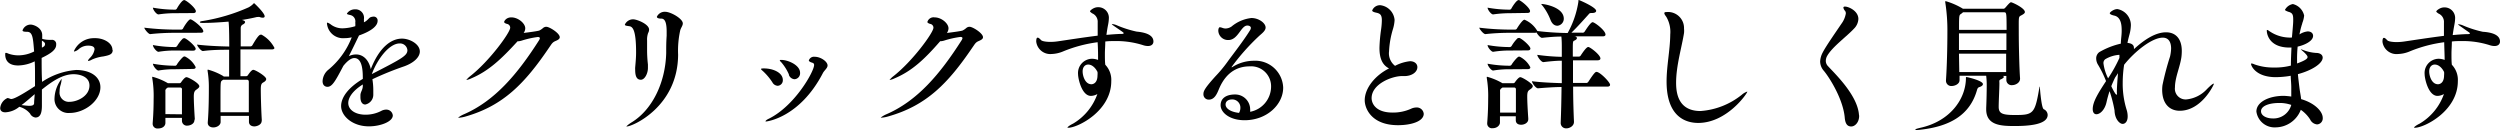
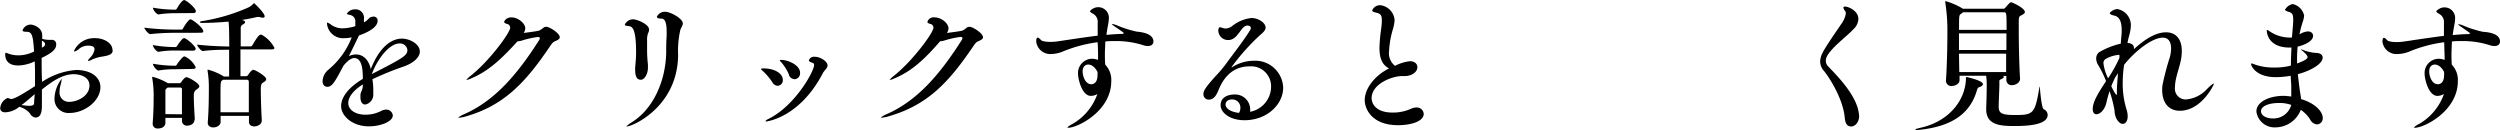
<svg xmlns="http://www.w3.org/2000/svg" viewBox="0 0 388.43 20.2">
  <title>アセット 43-24</title>
  <g id="レイヤー_2" data-name="レイヤー 2">
    <g id="レイヤー_1-2" data-name="レイヤー 1">
      <path d="M15.6,13.55c0,2.12-2.46,4-4.77,4a2.16,2.16,0,0,1-2.36-2.29,5.21,5.21,0,0,1,1.1-3s0,0,0,.13a4,4,0,0,1-.18.88,3.3,3.3,0,0,0-.13.92,1.44,1.44,0,0,0,1.54,1.63c1.23,0,3.1-.9,3.1-2.53,0-1.45-1.61-1.76-2.46-1.76-1.72,0-3.35,1.12-4.93,2.38,0,.81,0,1.6,0,2.31v.2c0,1-.18,1.84-1,1.84a1.08,1.08,0,0,1-.84-.61A3.25,3.25,0,0,0,3,16.59a3.67,3.67,0,0,1-2.18.86c-.55,0-.79-.29-.79-.66a1.91,1.91,0,0,1,1.14-1.56,1.18,1.18,0,0,1,.31.08.67.67,0,0,0,.27.07c.28,0,1-.24,3.69-2,0-.55,0-1.1,0-1.63,0-.74,0-1.49-.05-2.22a6.05,6.05,0,0,1-2.49.64C1,10.21.81,9,.81,8.47c0-.2,0-.26.14-.26a1.49,1.49,0,0,1,.37.13,4.68,4.68,0,0,0,1.54.26A5.45,5.45,0,0,0,5.3,8c-.17-2.2-.24-3.06-1.12-3.06-.48,0-.68-.07-.68-.22a1.34,1.34,0,0,1,1.25-.9c.51,0,1.81.5,1.81,1.65,0,.15,0,.35,0,.57a4.23,4.23,0,0,0,1,.15l.35,0h.14a.64.64,0,0,1,.68.71C8.76,7.68,8,8.27,6.47,9c0,1.21,0,2.49.07,3.72a11,11,0,0,1,5.34-1.85C14.28,10.91,15.6,12.06,15.6,13.55ZM3.34,16.33c.53.06.93.11,1.21.11.58,0,.73-.16.75-.4,0-.46.07-.92.09-1.41C4.69,15.23,4,15.84,3.34,16.33Zm3.17-10c0,.2,0,.42,0,.69v.39c.11-.06.2-.13.29-.17A.49.49,0,0,0,7,6.84C7,6.69,6.91,6.54,6.51,6.31Zm11,1.44c0,.66-.48.81-1.47,1a6,6,0,0,0-1.74.48,1.67,1.67,0,0,1-.55.22c-.05,0-.07,0-.07-.06s.09-.2.35-.47a2.35,2.35,0,0,0,.66-1.27c0-.29-.17-.58-1-.58a2.19,2.19,0,0,0-1.39.49,1.75,1.75,0,0,1-.72.42c-.07,0-.09,0-.09-.07a3.39,3.39,0,0,1,3.19-2C16,5.88,17.47,6.62,17.47,7.75Z" />
      <path d="M27.21,5.1a34.57,34.57,0,0,0-3.87.2h0c-.29,0-.92-.81-.92-1a40.46,40.46,0,0,0,4.86.3h.9a.34.34,0,0,0,.26-.17C28.6,4.09,29.3,3,29.59,3s2,1.3,2,1.87c0,.11-.09.22-.42.22Zm3,13.54c0,.66-.75.88-1.1.88a.76.76,0,0,1-.84-.75v-.46H25.7v.79c0,.39-.33.86-1.15.86a.73.73,0,0,1-.83-.73v-.09c.13-1.63.15-2.84.15-3.8a16.71,16.71,0,0,0-.22-3.24s0-.09,0-.11a.05.05,0,0,1,.06-.06,9.73,9.73,0,0,1,2.38,1l.07,0h1.71a.3.3,0,0,0,.27-.15s.52-.79.83-.79,2,.94,2,1.41c0,.15-.13.3-.42.5s-.44.38-.44,1.1.07,2.2.16,3.52ZM27.13,2.05a17.07,17.07,0,0,0-2.51.19h0c-.31,0-.86-.72-.86-1.05A19.14,19.14,0,0,0,27,1.5h.27a.4.4,0,0,0,.22-.18c.19-.37.81-1.3,1.1-1.3a.2.2,0,0,1,.11,0c.59.27,1.73,1.3,1.73,1.72,0,.15-.08.29-.41.29Zm0,5.8a14.84,14.84,0,0,0-2.51.2h0c-.27,0-.86-.68-.86-1.05A19.14,19.14,0,0,0,27,7.31h.29a.42.42,0,0,0,.24-.18A5.78,5.78,0,0,1,28.4,6a.4.4,0,0,1,.22-.06.15.15,0,0,1,.09,0c.59.26,1.69,1.3,1.69,1.63,0,.15-.08.3-.41.3Zm0,2.91a13.87,13.87,0,0,0-2.51.2h0c-.29,0-.86-.73-.86-1.06a19.34,19.34,0,0,0,3.25.31h.27A.42.42,0,0,0,27.5,10c.15-.28.9-1.23,1.12-1.23.05,0,.09,0,.11,0a3.7,3.7,0,0,1,1.67,1.65c0,.16-.08.29-.41.29Zm1.14,7c0-.9,0-1.69,0-2.39,0-.53,0-1,0-1.43A.27.27,0,0,0,28,13.6H26.07l-.18.13a.48.48,0,0,0-.19.48c0,.47,0,.95,0,1.46,0,.68,0,1.38,0,2.06Zm12.39,1c0,.7-.88.88-1.12.88-.47,0-.86-.22-.86-.73V18h-4.4c0,.35,0,.66,0,.95,0,.48-.55.85-1.14.85-.44,0-.86-.22-.86-.72V19c.17-2,.17-4.49.17-5.54A15.26,15.26,0,0,0,32.25,11a.75.75,0,0,0,0-.11s0-.07.07-.07a9.68,9.68,0,0,1,2.37,1l.07.07h.84c0-1,0-2.66,0-4.16-1,0-2.6,0-4.07.2h0c-.31,0-.91-.79-.91-1,1.77.21,3.86.28,5,.3,0-.44,0-3.21-.11-3.87-1.32.11-2.66.2-3.85.2-.4,0-.6,0-.6-.11s.18-.16.51-.2a28.35,28.35,0,0,0,7.06-2.11,3.1,3.1,0,0,0,.75-.57s.07-.09.09-.09S41.12,2,41.12,2.53c0,.13-.09.22-.29.22a1.33,1.33,0,0,1-.5-.11,1.27,1.27,0,0,0-.29,0h-.11c-.72.17-1.49.33-2.35.46.37.09.5.2.5.33s-.15.28-.3.35-.36.2-.38.55c0,.62,0,1.69,0,2.88h1.52A.38.38,0,0,0,39.23,7c.92-1.59,1.14-1.61,1.3-1.61l.11,0a4.92,4.92,0,0,1,2,2.05c0,.13-.11.24-.44.24H37.36c0,1.5,0,3.1,0,4.16h.88a.34.34,0,0,0,.29-.18c.52-.77.74-.81.83-.81.31,0,2,1,2,1.43,0,.18-.13.35-.42.51s-.42.3-.42,1.1c0,1.1.07,3.47.16,4.81Zm-2-1.32c0-1,0-2.07,0-3,0-.68,0-1.28,0-1.72,0-.2-.09-.33-.29-.33H34.65l-.13.11c-.26.18-.26.18-.26,3,0,.64,0,1.32,0,1.94Z" />
      <path d="M65.23,8c0,.86-.9,1.76-2.44,2.31a48,48,0,0,0-4.93,2A10.62,10.62,0,0,1,58,14c0,.22,0,.46,0,.68a1.55,1.55,0,0,1-1.25,1.56c-.4,0-.75-.33-.75-1.14,0-.09,0-.18,0-.29,0-.53.37-.84.37-1.47v-.22c-1.6,1-2.26,2.06-2.26,2.88,0,1.08,1.12,1.82,2.68,1.82a5.26,5.26,0,0,0,2.45-.59,1.65,1.65,0,0,1,.79-.2,1,1,0,0,1,1,.9c0,1-2,1.7-3.67,1.7C54.74,19.65,53,18,53,16.48c0-1.32,1.06-2.84,3.37-4.22,0-1,0-3.24-1.32-3.24-.44,0-1,.35-1.7,1.21-1.25,2.38-1.74,3.26-2.48,3.26-.18,0-.75-.09-.75-.88a2.43,2.43,0,0,1,.94-1.81,12.24,12.24,0,0,0,3.59-5,4.94,4.94,0,0,1-1.12.13A2.51,2.51,0,0,1,50.8,3.65c0-.09,0-.13.09-.13a1.93,1.93,0,0,1,.57.33,3,3,0,0,0,1.8.55,7.38,7.38,0,0,0,1.94-.33,3.09,3.09,0,0,0,0-.57,1,1,0,0,0-.81-1.17c-.27-.06-.49-.11-.49-.22a1.47,1.47,0,0,1,1.26-.66A1.32,1.32,0,0,1,56.54,3a3.57,3.57,0,0,1,0,.46c.48-.18.77-.66,1-.77a1.47,1.47,0,0,1,.51-.11.6.6,0,0,1,.62.66c0,.73-.82,1.54-2.89,2.27,0,0-1.14,2.37-1.58,3.21a2.67,2.67,0,0,1,1.12-.26c1.15,0,2,.9,2.29,2.28C58.94,7.35,60.77,6,62.46,6,63.65,6,65.23,6.84,65.23,8ZM62.09,6.75c-1.63,0-3.48,2.47-4.32,4.76,4.67-2.4,5.53-2.86,5.53-3.72A1.15,1.15,0,0,0,62.09,6.75Z" />
      <path d="M73.24,12.17a3,3,0,0,1-.79.26s0,0,0,0,.18-.26.57-.57c3-2.33,6.25-6.8,6.25-7.55a.59.59,0,0,0-.48-.59c-.33-.09-.46-.2-.46-.31s.3-.71,1.12-.71c1.06,0,2.16.93,2.16,1.7a1.26,1.26,0,0,1-.25.72c.91-.11,2.14-.28,2.42-.37a2.59,2.59,0,0,0,.62-.42.8.8,0,0,1,.48-.17c.49,0,2.09,1,2.09,1.62,0,.27-.26.42-.63.58-.53.22-.6.44-1,1-3.81,5.63-7.15,9.06-13,10.74a4.83,4.83,0,0,1-1,.19c-.09,0-.16,0-.16,0s.27-.26.84-.51c4.86-2.09,8.4-6.29,11.75-11.55a.9.9,0,0,0,.11-.28c0-.11-.07-.2-.33-.2a14.45,14.45,0,0,0-2.4.53,2.63,2.63,0,0,1-.57.13l-.16,0C77.84,9.24,75.88,11.05,73.24,12.17Z" />
      <path d="M98.69,10.85a2.62,2.62,0,0,1,0-.38c.09-1,.14-1.62.14-2.33,0-3.45-.51-4-1.06-4.07s-.68-.11-.68-.26A1.41,1.41,0,0,1,98.38,3c.56,0,2.47.74,2.47,1.6a1.07,1.07,0,0,1-.15.53,3.06,3.06,0,0,0-.16,1.17c0,.57,0,1,0,1.47a19.4,19.4,0,0,0,.13,2.25c0,.22,0,.39,0,.55,0,.83-.49,1.82-1.1,1.82S98.69,11.9,98.69,10.85Zm-1.3,8.8s-.08,0-.08,0,.24-.28.86-.66c3.08-1.89,5.21-6,5.34-10.73,0-1,0-1.65.07-2.71,0-.24,0-.46,0-.66,0-1.61-.37-2-.84-2s-.68-.11-.68-.29a1.35,1.35,0,0,1,1.28-.77c.88,0,2.75,1.08,2.75,1.8,0,.36-.27.64-.4,1.08a14.6,14.6,0,0,0-.33,3.79C105.32,16.59,98.27,19.65,97.39,19.65Z" />
      <path d="M120,12.78a9.27,9.27,0,0,0-1.46-1.73c-.19-.16-.3-.27-.3-.33s.13-.09.44-.09c1.49,0,2.95.68,2.95,1.8a.85.85,0,0,1-.8.9A1,1,0,0,1,120,12.78Zm-.93,6.1c-.09,0-.13,0-.13-.05s.15-.22.48-.37c4.08-2,7.07-7.37,7.07-8.36,0-.22-.11-.31-.33-.37s-.49-.2-.49-.33a.83.83,0,0,1,.91-.58c.94,0,2,.75,2,1.35,0,.44-.53.77-.75,1.23C124.24,18.28,119.13,18.88,119,18.88Zm3.52-7.28a7.5,7.5,0,0,0-1.18-1.9c-.16-.15-.25-.26-.25-.33s.09-.06.25-.06c1,0,2.9.79,2.9,2a.93.93,0,0,1-.86,1A1,1,0,0,1,122.56,11.6Z" />
      <path d="M139,12.17a3,3,0,0,1-.79.26s0,0,0,0,.18-.26.57-.57c3-2.33,6.25-6.8,6.25-7.55a.59.59,0,0,0-.48-.59c-.33-.09-.46-.2-.46-.31a1,1,0,0,1,1.12-.71c1.06,0,2.16.93,2.16,1.7a1.26,1.26,0,0,1-.25.72c.91-.11,2.14-.28,2.42-.37a2.59,2.59,0,0,0,.62-.42.8.8,0,0,1,.48-.17c.49,0,2.09,1,2.09,1.62,0,.27-.26.42-.63.58-.53.22-.6.44-1,1C147.27,13,143.93,16.41,138,18.09a4.83,4.83,0,0,1-1,.19c-.09,0-.16,0-.16,0s.27-.26.84-.51c4.86-2.09,8.4-6.29,11.75-11.55a.9.9,0,0,0,.11-.28c0-.11-.07-.2-.33-.2a14.45,14.45,0,0,0-2.4.53,2.63,2.63,0,0,1-.57.13l-.16,0C143.62,9.24,141.66,11.05,139,12.17Z" />
      <path d="M179.21,6.45c0,.39-.28.7-.85.7a2.46,2.46,0,0,1-.75-.13,13.67,13.67,0,0,0-4.36-.64c-.5,0-1,0-1.52.07,0,.68-.06,1.3-.06,1.85,0,.72,0,1.29.06,1.76a3.4,3.4,0,0,1,.93,2.55c0,4.66-5.24,7.24-6.67,7.24-.09,0-.13,0-.13-.05s.28-.31.86-.59a8.67,8.67,0,0,0,3.78-4.6,2.09,2.09,0,0,1-1,.29c-1.43,0-2-2.71-2-3.37a2.21,2.21,0,0,1,2.21-2.4,2.77,2.77,0,0,1,.9.18c0-.75,0-1.7-.07-2.75A21.22,21.22,0,0,0,165.15,8a5,5,0,0,1-1.76.39A2.2,2.2,0,0,1,161,6.47c0-.42.07-.62.22-.62s.29.13.53.38,1.19.28,1.41.28a8.21,8.21,0,0,0,1.21-.09c1.78-.26,4-.61,6.18-.88,0-.66,0-1.36,0-2.06a1.41,1.41,0,0,0-.86-1.41c-.22-.16-.33-.24-.33-.33s.55-.62,1.23-.62a1.64,1.64,0,0,1,1.7,1.65,6,6,0,0,1-.11,1q-.17.85-.27,1.65c.77-.07,1.52-.13,2.23-.15.28,0,.44,0,.44-.11s0-.09-1.32-1c-.36-.24-.51-.37-.51-.42s0,0,.09,0a2.32,2.32,0,0,1,.64.17,16.64,16.64,0,0,0,3.12,1C177.54,5,179.21,5.26,179.21,6.45Zm-8.73,4.66c-.11-.24-.62-1.08-1.41-1.08-.46,0-.86.36-.86,1.06s.38,2,1.37,2c.2,0,.94-.13.94-1.38a2.64,2.64,0,0,0,0-.55Z" />
      <path d="M199.37,13.62c0,2.6-2.51,5.06-6,5.06-2.34,0-3.72-1.21-3.72-2.33s.92-1.67,2.24-1.67A2.32,2.32,0,0,1,194.24,17a2.3,2.3,0,0,1,0,.37,4,4,0,0,0,3.25-3.85,3.1,3.1,0,0,0-3.32-3.21c-1.49,0-3.52.55-4.77,3.5-.36.9-.75,1.67-1.59,1.67a.82.82,0,0,1-.83-.88c0-.46.24-.94,1.87-2.75a20.19,20.19,0,0,0,1.82-2.18c.71-1,2.53-3.3,3.57-5a.8.8,0,0,0,.11-.33c0-.24-.25-.37-.55-.37-1,0-1.43,2.25-2.95,2.25a1.51,1.51,0,0,1-1.56-1.44c0-.37.13-.55.24-.55a1.73,1.73,0,0,1,.42.11,1.45,1.45,0,0,0,.46.09,1.73,1.73,0,0,0,.94-.31,5.79,5.79,0,0,1,3.09-1.32c1.12,0,2.2.77,2.2,1.48,0,.5-.58.92-1,1.3a33.91,33.91,0,0,0-4.31,4.86s0,0,.11,0a6.26,6.26,0,0,1,3.37-1A4.33,4.33,0,0,1,199.37,13.62Zm-6.65,3.15a1.26,1.26,0,0,0-1.3-1.32c-.5,0-1,.24-1,.79s.66,1.14,2.09,1.3A1.55,1.55,0,0,0,192.72,16.77Z" />
      <path d="M217.21,19.45c-4.12,0-5.17-2.6-5.17-3.87,0-1.92,1.67-3.9,3.78-4.95-1.19-.6-1.49-1.83-1.49-3.19a24.59,24.59,0,0,1,.26-2.91,10.84,10.84,0,0,0,.11-1.38c0-.88-.29-1.06-.92-1.19-.4-.09-.58-.2-.58-.33a1.3,1.3,0,0,1,1.28-.82,2.52,2.52,0,0,1,2.2,2.29,5.73,5.73,0,0,1-.24,1.37,14,14,0,0,0-.62,3.5,2.46,2.46,0,0,0,.93,2.26,6.48,6.48,0,0,1,2.33-.72c.68,0,1.14.39,1.14.92,0,.77-.86,1.39-2,1.39h-.4c-1.52,0-4.71,1.21-4.71,3.43,0,.81.62,2.24,3.26,2.24a6.79,6.79,0,0,0,2.86-.59,2,2,0,0,1,.81-.2,1.08,1.08,0,0,1,1.17,1C221.17,18.9,219.17,19.45,217.21,19.45Z" />
-       <path d="M244.55,18.94c0,.64-.68,1-1.16,1a.83.83,0,0,1-.9-.88V19c.06-1.43.11-3.46.13-5.48-1,0-2.33.09-3.66.2h0c-.35,0-.94-.84-.94-1.1,1.49.19,3.34.26,4.64.3,0-1.23,0-2.44,0-3.49-.79,0-1.69.08-2.86.22h0c-.35,0-.95-.86-.95-1.13a31.48,31.48,0,0,0,3.81.31V7.37c0-.35,0-1.16-.07-1.69-.88,0-1.89.08-3,.2h0c-.26,0-.68-.49-.86-.84a.64.64,0,0,1-.33.06h-3.8a33.49,33.49,0,0,0-3.81.2h0c-.31,0-.95-.81-.95-1a40.1,40.1,0,0,0,4.82.3h.77a.34.34,0,0,0,.26-.17c.11-.2.86-1.37,1.17-1.37a4.16,4.16,0,0,1,2,1.76,44.28,44.28,0,0,0,4.71.31A14.48,14.48,0,0,0,245.24.26c0-.17,0-.26.06-.26S248,1.12,248,1.69c0,.18-.2.33-.64.33h-.07c-.35,0-.35.09-.55.31-.55.6-1.58,1.78-2.59,2.75h1.69a.37.37,0,0,0,.37-.17c.22-.33.93-1.46,1.24-1.46s2,1.28,2,1.92c0,.15-.11.28-.44.28h-4.4a.15.15,0,0,0,.09,0c.22.06.31.17.31.28s-.13.27-.4.38-.24.15-.24,2.48h.88a.34.34,0,0,0,.35-.17c.29-.44.88-1.32,1.17-1.32s1.89,1.23,1.89,1.78c0,.15-.11.29-.44.29H244.4c0,1,0,2.26,0,3.52h2a.4.4,0,0,0,.38-.18c.94-1.45,1.12-1.54,1.27-1.54.55,0,2.11,1.61,2.11,2,0,.13-.08.29-.44.29h-5.3c0,2,.07,4.09.13,5.43Zm-7.1-.41c0,.55-.6.85-1.1.85s-.84-.22-.84-.72v-.6h-2.46c0,.36,0,.71,0,1s-.33.86-1.15.86a.73.73,0,0,1-.83-.73v-.09c.13-1.63.15-2.84.15-3.8A16.71,16.71,0,0,0,231,12.1s0-.09,0-.11,0-.06.07-.06a9.85,9.85,0,0,1,2.37,1l.07,0h1.58a.32.32,0,0,0,.29-.15s.53-.79.83-.79,1.94,1,1.94,1.38c0,.18-.13.33-.42.53s-.44.31-.44,1.1.07,2.07.16,3.39ZM234.59,2.05a18.28,18.28,0,0,0-2.6.19h0c-.31,0-.86-.72-.86-1.05a19.14,19.14,0,0,0,3.23.31h.25a.4.4,0,0,0,.22-.18c.19-.37.81-1.3,1.1-1.3A.2.2,0,0,1,236,0c.59.27,1.73,1.3,1.73,1.72,0,.15-.08.29-.41.29Zm0,5.8a15.9,15.9,0,0,0-2.6.2h0c-.27,0-.86-.68-.86-1.05a19.14,19.14,0,0,0,3.23.31h.27a.42.42,0,0,0,.24-.18,5.78,5.78,0,0,1,.9-1.17A.4.4,0,0,1,236,5.9a.15.15,0,0,1,.09,0c.59.26,1.69,1.3,1.69,1.63,0,.15-.08.3-.41.3Zm0,2.91a14.85,14.85,0,0,0-2.6.2h0c-.29,0-.86-.73-.86-1.06a19.35,19.35,0,0,0,3.26.31h.24a.42.42,0,0,0,.24-.18c.15-.28.9-1.23,1.12-1.23.05,0,.09,0,.11,0a3.7,3.7,0,0,1,1.67,1.65c0,.16-.08.29-.41.29Zm.94,6.73c0-.83,0-1.56,0-2.22,0-.48,0-.95,0-1.36a.27.27,0,0,0-.31-.31h-1.78l-.17.13a.47.47,0,0,0-.2.48c0,.62,0,1.26,0,1.9,0,.46,0,.92,0,1.38ZM240.9,3.08A8.67,8.67,0,0,0,239.69.92c-.15-.17-.22-.26-.22-.3s0,0,.07,0c.46,0,3.43.51,3.43,2.29A1.1,1.1,0,0,1,242,4C241.56,4,241.17,3.76,240.9,3.08Z" />
-       <path d="M263.85,19.1c-1.74,0-4.91-.77-4.91-6.43,0-2.44.55-4.9.57-7.32a4.6,4.6,0,0,0-.61-2.73c-.2-.27-.31-.44-.31-.57s.11-.18.37-.18a2.49,2.49,0,0,1,2.69,2.57,3.35,3.35,0,0,1,0,.69c-.35,2.22-1.23,5.08-1.23,7.72,0,1.58.31,4.4,3.79,4.4a11.5,11.5,0,0,0,6.42-2.53,2.5,2.5,0,0,1,.81-.48s.05,0,.05,0C271.44,14.57,268.29,19.1,263.85,19.1Z" />
      <path d="M288.86,18c0,1-.64,1.65-1.23,1.65s-.9-.39-1-1.27c-.2-2.8-2.24-6.14-3.25-7.37a2.23,2.23,0,0,1-.58-1.45,3.29,3.29,0,0,1,.38-1.37c.5-1,2.11-3.28,2.92-4.49a3.7,3.7,0,0,0,.69-1.6.65.65,0,0,0-.11-.4,1,1,0,0,1-.27-.51c0-.11.09-.17.24-.17.58,0,2.09.68,2.09,1.93a2.26,2.26,0,0,1-.68,1.5c-1.14,1.23-3.36,2.82-4.16,4.22a1.63,1.63,0,0,0-.22.78,1.18,1.18,0,0,0,.36.85c1.05,1.15,4.55,4.47,4.79,7.51Z" />
      <path d="M308.09,13.07c0,.18-.2.35-.55.46-.18.07-.26.11-.37.46-1.13,4-4.38,5.66-8.74,6.16a5.27,5.27,0,0,1-.57.05c-.18,0-.27,0-.27-.07s.27-.15.71-.26c4.68-1,7.15-4.49,7.15-7.77,0-.11,0-.13.09-.13S308.09,12.52,308.09,13.07ZM313,19.58c-2.07,0-4.4-.09-4.4-2.59v-.2c.06-1.41.08-2.77.08-3.24a13,13,0,0,0-.08-1.78h-4.14v.68c0,.64-.79.91-1.19.91a.82.82,0,0,1-.92-.82v-.09c.15-2.09.22-5.3.22-7.46a27.85,27.85,0,0,0-.33-4.62.28.28,0,0,1,0-.13s0-.06.07-.06a11.1,11.1,0,0,1,2.55,1.1l.13.08h6.3c.15,0,.26-.15.33-.22s.64-.79.83-.79,2.16.9,2.16,1.52c0,.2-.24.35-.62.55s-.33.26-.33,2.38c0,2.35.09,5.81.2,7.37v.06c0,.64-.72,1-1.23,1a.81.81,0,0,1-.9-.81v-.62h-.53c.09.05.15.11.15.16s-.15.24-.48.37-.2.31-.22.73c0,.68-.11,2.7-.11,3.52,0,1.05.53,1.29,2.55,1.29,2.84,0,3.08-.22,3.76-4.2,0-.15.05-.22.07-.22s.22,3.28.62,3.52a1,1,0,0,1,.61.9C318.12,19.47,314.78,19.58,313,19.58ZM311.37,1.91H305c-.09.07-.18.16-.31.25-.31.19-.31.26-.31,2.48h7.39C311.76,2,311.76,1.91,311.37,1.91Zm-7,3.28V7.77h7.37c0-.88,0-1.76,0-2.58Zm0,3.15.05,2.86h7.28c0-.86,0-1.83,0-2.86Z" />
      <path d="M338.67,17.21c-1.5,0-2.73-1-2.73-3.28a6.07,6.07,0,0,1,.05-.71,42.68,42.68,0,0,1,1.18-4.46,6.62,6.62,0,0,0,.16-1.21c0-1.08-.44-1.7-1.3-1.7-1.63,0-4.29,2.07-6,4.21a18.62,18.62,0,0,0-.22,2.81,13.55,13.55,0,0,0,.6,4.16,3.37,3.37,0,0,1,.17,1.06c0,.77-.37,1.16-.79,1.16s-1.21-.68-1.25-2.09a20.3,20.3,0,0,0-.77-3,17.1,17.1,0,0,0-.47,1.69c-.26,1.21-1,1.9-1.58,1.9-.33,0-.57-.27-.57-.8,0-1.12.83-2.46,2.07-4.35A16.21,16.21,0,0,0,326,10.1a1.88,1.88,0,0,1-.31-1,1.2,1.2,0,0,1,.48-1,11.88,11.88,0,0,1,3.35-1.32V6.75c0-.54.13-1.25.13-1.93s0-2.16-1.17-2.4c-.48-.11-.68-.24-.68-.37s.59-.64,1.19-.64a2.55,2.55,0,0,1,2.09,2.48,6.1,6.1,0,0,1-.24,1.54c-.11.42-.22.84-.29,1.24.73.06,1,.37,1,.75a.86.86,0,0,1,0,.22c1.85-1.7,3.52-2.62,5-2.62s2.44,1,2.44,2.9a7.82,7.82,0,0,1-.06.95c-.22,1.54-.93,3-1,4.53v.15a1.67,1.67,0,0,0,1.74,1.9,5,5,0,0,0,3.25-1.63c.6-.6.91-.82,1-.82s.05,0,.05.05C343.91,13.31,342,17.21,338.67,17.21Zm-9.39-8.69h0a4.9,4.9,0,0,0-2.18.68.74.74,0,0,0-.28.66,7.19,7.19,0,0,0,.72,2.31A22.64,22.64,0,0,0,329.3,9l0-.5Zm-.66,3.54c-.2.42-.4.86-.58,1.32,0,.06.62,1.32.79,1.32s.07-.11.07-.33c0-.84.09-1.92.18-3Z" />
      <path d="M360.89,18.33a.94.94,0,0,1-.88,1,1.33,1.33,0,0,1-1.08-.77,5.29,5.29,0,0,0-1.45-1.5,4.24,4.24,0,0,1-3.9,2.73,2.85,2.85,0,0,1-3-2.46c0-1.48,1.93-2.44,4.27-2.44A11.69,11.69,0,0,1,356,15c0-.5,0-1.07,0-1.45,0-.57-.07-1.16-.09-1.78l-.39.07a14.9,14.9,0,0,1-1.9.15c-3.16,0-3.87-1.78-3.87-2.05a.08.08,0,0,1,.09-.08,1.61,1.61,0,0,1,.46.15,8.64,8.64,0,0,0,3,.48,9.63,9.63,0,0,0,2.64-.3c0-.93.05-1.87.09-2.8h-.29c-3.36,0-3.54-2.35-3.54-2.57s0-.16.09-.16.22.13.37.22a5.62,5.62,0,0,0,2.84.95,4,4,0,0,0,.6,0h0c.2-2.17.2-2.42.2-2.61V3c0-.75-.15-.94-.57-1.12-.07,0-.71-.22-.71-.35a1.74,1.74,0,0,1,1.23-.9A2.36,2.36,0,0,1,358,2.42a4.27,4.27,0,0,1-.29,1.17c0,.11-.11.35-.13.46-.13.44-.22.86-.31,1.3a2.87,2.87,0,0,1,1.28-.47c.5,0,.84.27.84.69,0,.83-1.37,1.45-2.4,1.67a19.37,19.37,0,0,0-.09,2v.62c1.39-.51,1.63-.77,1.63-1s-.4-.63-.84-1c-.13-.11-.2-.17-.2-.19s0,0,.05,0a2.57,2.57,0,0,1,.28.09,6.62,6.62,0,0,0,2,.46c.68,0,1.06.31,1.06.73,0,.92-1.7,2-3.85,2.57.06.69.15,1.39.24,2.12s.2,1.16.26,1.76C359.61,16,360.89,17.29,360.89,18.33ZM354.13,16c-1.69,0-2.83.51-2.83,1.28s1,1.12,1.76,1.12A2.86,2.86,0,0,0,356,16.3,5.43,5.43,0,0,0,354.13,16Z" />
      <path d="M388.43,6.45c0,.39-.28.7-.85.7a2.46,2.46,0,0,1-.75-.13,13.67,13.67,0,0,0-4.36-.64c-.5,0-1,0-1.52.07,0,.68-.06,1.3-.06,1.85,0,.72,0,1.29.06,1.76a3.4,3.4,0,0,1,.93,2.55c0,4.66-5.24,7.24-6.67,7.24-.09,0-.13,0-.13-.05s.28-.31.86-.59a8.67,8.67,0,0,0,3.78-4.6,2.13,2.13,0,0,1-1,.29c-1.43,0-2-2.71-2-3.37a2.21,2.21,0,0,1,2.2-2.4,2.77,2.77,0,0,1,.91.18c0-.75-.05-1.7-.07-2.75A21.22,21.22,0,0,0,374.37,8a5,5,0,0,1-1.76.39,2.2,2.2,0,0,1-2.44-1.89c0-.42.07-.62.22-.62s.29.13.53.38,1.19.28,1.41.28a8.21,8.21,0,0,0,1.21-.09c1.78-.26,4-.61,6.18-.88,0-.66,0-1.36,0-2.06a1.41,1.41,0,0,0-.86-1.41c-.22-.16-.33-.24-.33-.33s.55-.62,1.23-.62a1.64,1.64,0,0,1,1.7,1.65,6,6,0,0,1-.11,1q-.16.85-.27,1.65c.77-.07,1.52-.13,2.23-.15.28,0,.44,0,.44-.11s-.05-.09-1.32-1c-.36-.24-.51-.37-.51-.42s0,0,.09,0a2.32,2.32,0,0,1,.64.17,16.64,16.64,0,0,0,3.12,1C386.76,5,388.43,5.26,388.43,6.45Zm-8.73,4.66c-.11-.24-.62-1.08-1.41-1.08-.46,0-.86.36-.86,1.06s.38,2,1.37,2c.2,0,.94-.13.94-1.38a2.64,2.64,0,0,0,0-.55Z" />
    </g>
  </g>
</svg>